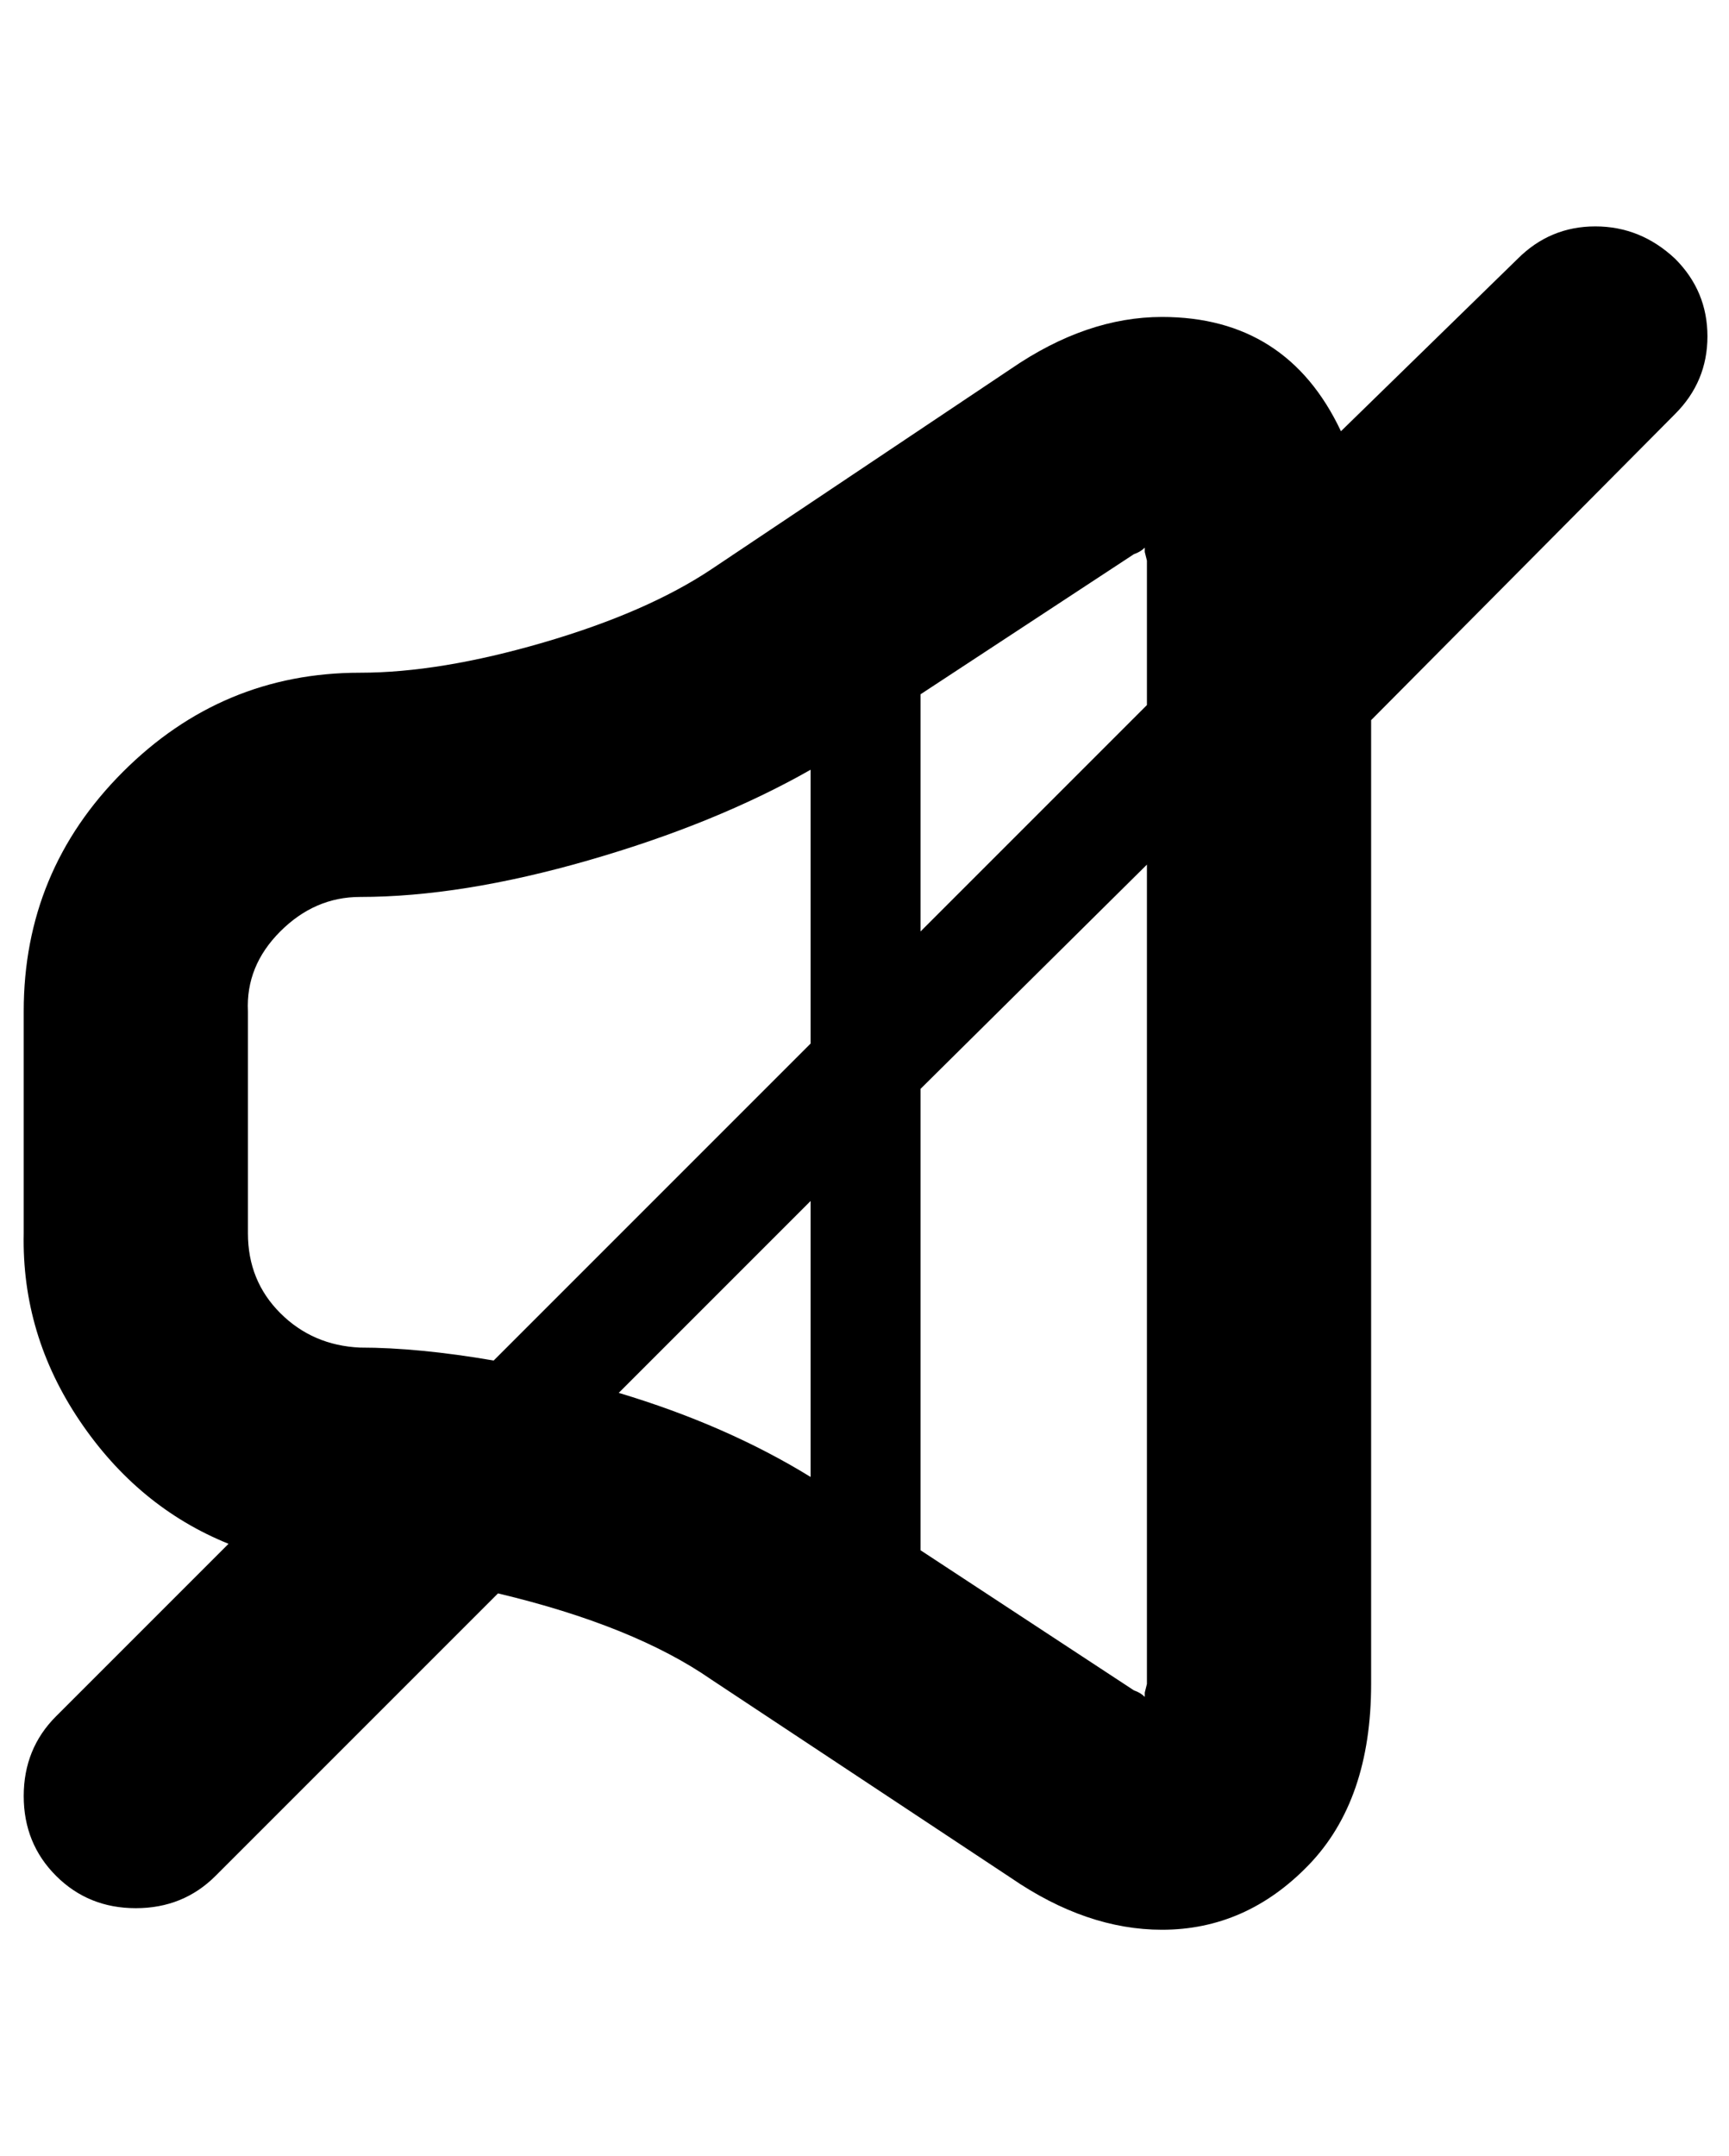
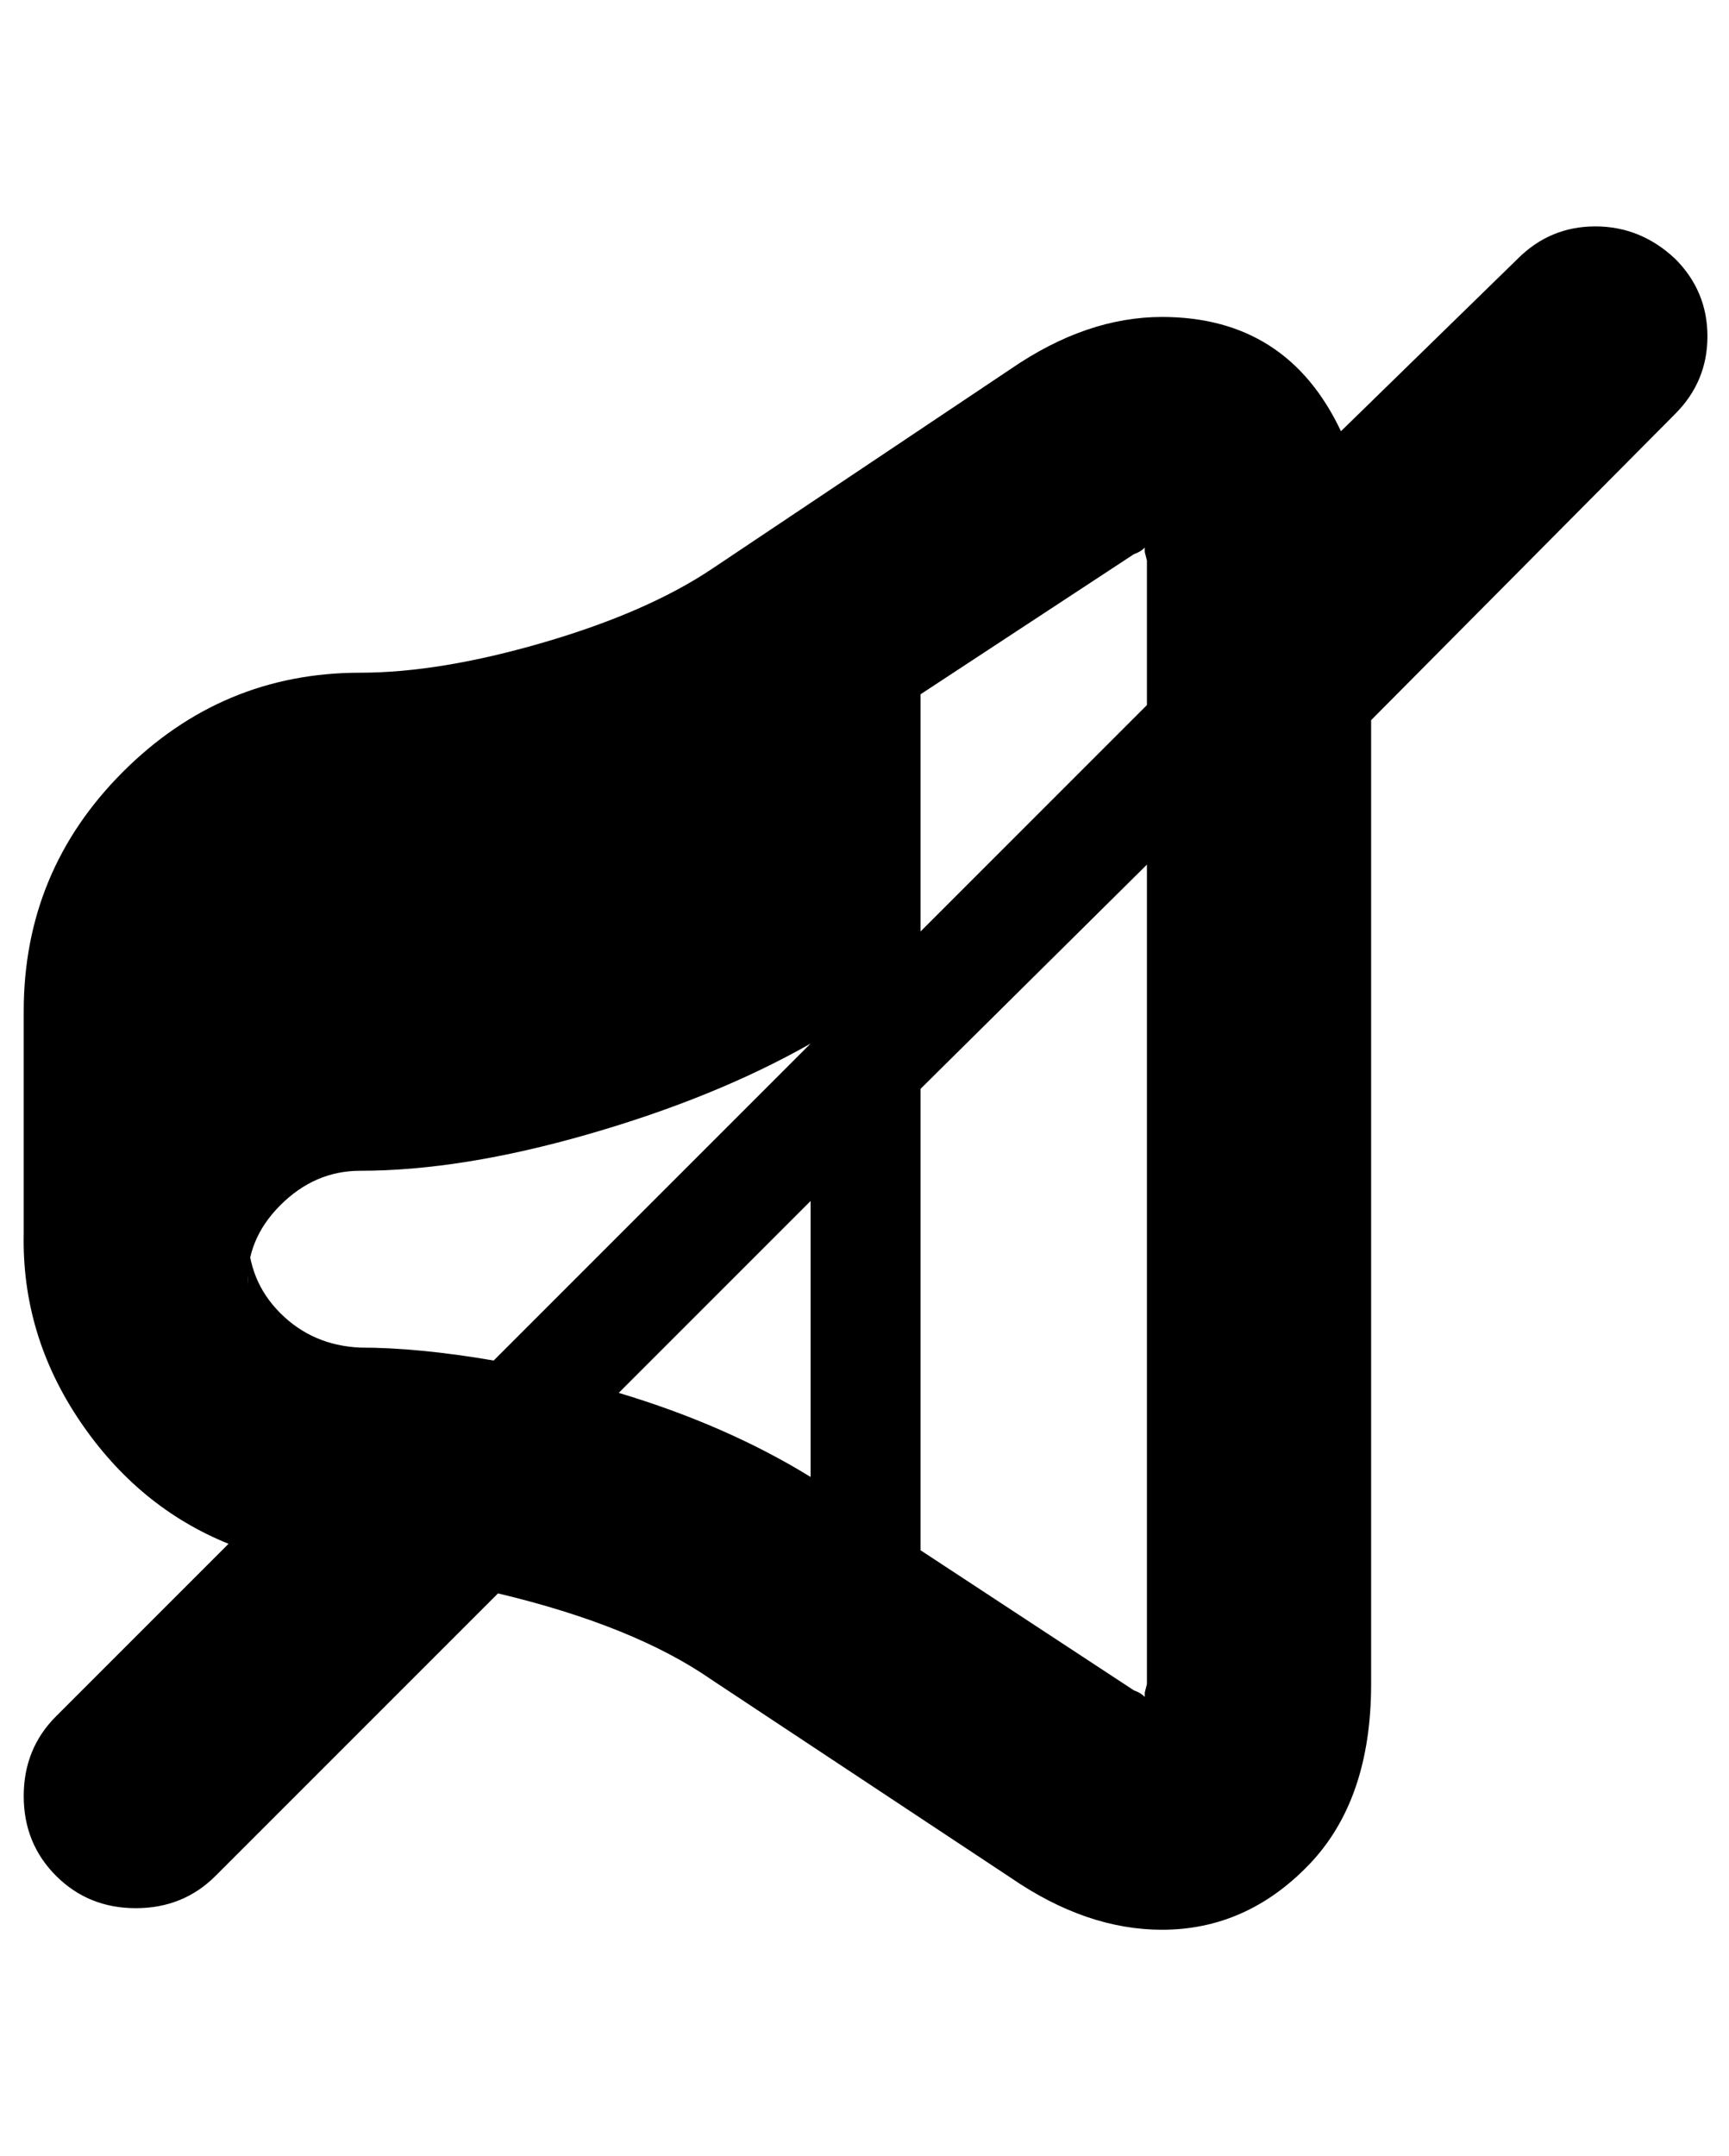
<svg xmlns="http://www.w3.org/2000/svg" version="1.1" viewBox="-11 0 802 1000">
-   <path fill="currentColor" d="M766 120q15 15 15 36t-15 36l-141 142v447q0 54 -29 84t-68 30q-35 0 -70 -24l-139 -92q-36 -25 -99 -40l-131 131q-15 15 -37 15t-37 -15t-15 -37t15 -37l80 -80q-42 -17 -69 -57t-26 -87v-103q0 -65 46 -111t110 -46q37 0 85 -14t78 -34l139 -93q35 -24 70 -24 q58 0 83 53l82 -80q15 -15 36 -15t37 15zM515 257l-99 65v110l105 -105v-67l-1 -4v-2q-2 2 -5 3zM104 469v103q0 22 15 37t37 16q27 0 62 6l147 -147v-127q-44 25 -103 42t-106 17q-21 0 -37 16t-15 37zM276 646q50 15 89 39v-128zM520 787v-2l1 -4v-380l-105 104v214l99 65 q3 1 5 3z" />
+   <path fill="currentColor" d="M766 120q15 15 15 36t-15 36l-141 142v447q0 54 -29 84t-68 30q-35 0 -70 -24l-139 -92q-36 -25 -99 -40l-131 131q-15 15 -37 15t-37 -15t-15 -37t15 -37l80 -80q-42 -17 -69 -57t-26 -87v-103q0 -65 46 -111t110 -46q37 0 85 -14t78 -34l139 -93q35 -24 70 -24 q58 0 83 53l82 -80q15 -15 36 -15t37 15zM515 257l-99 65v110l105 -105v-67l-1 -4v-2q-2 2 -5 3zM104 469v103q0 22 15 37t37 16q27 0 62 6l147 -147q-44 25 -103 42t-106 17q-21 0 -37 16t-15 37zM276 646q50 15 89 39v-128zM520 787v-2l1 -4v-380l-105 104v214l99 65 q3 1 5 3z" />
</svg>